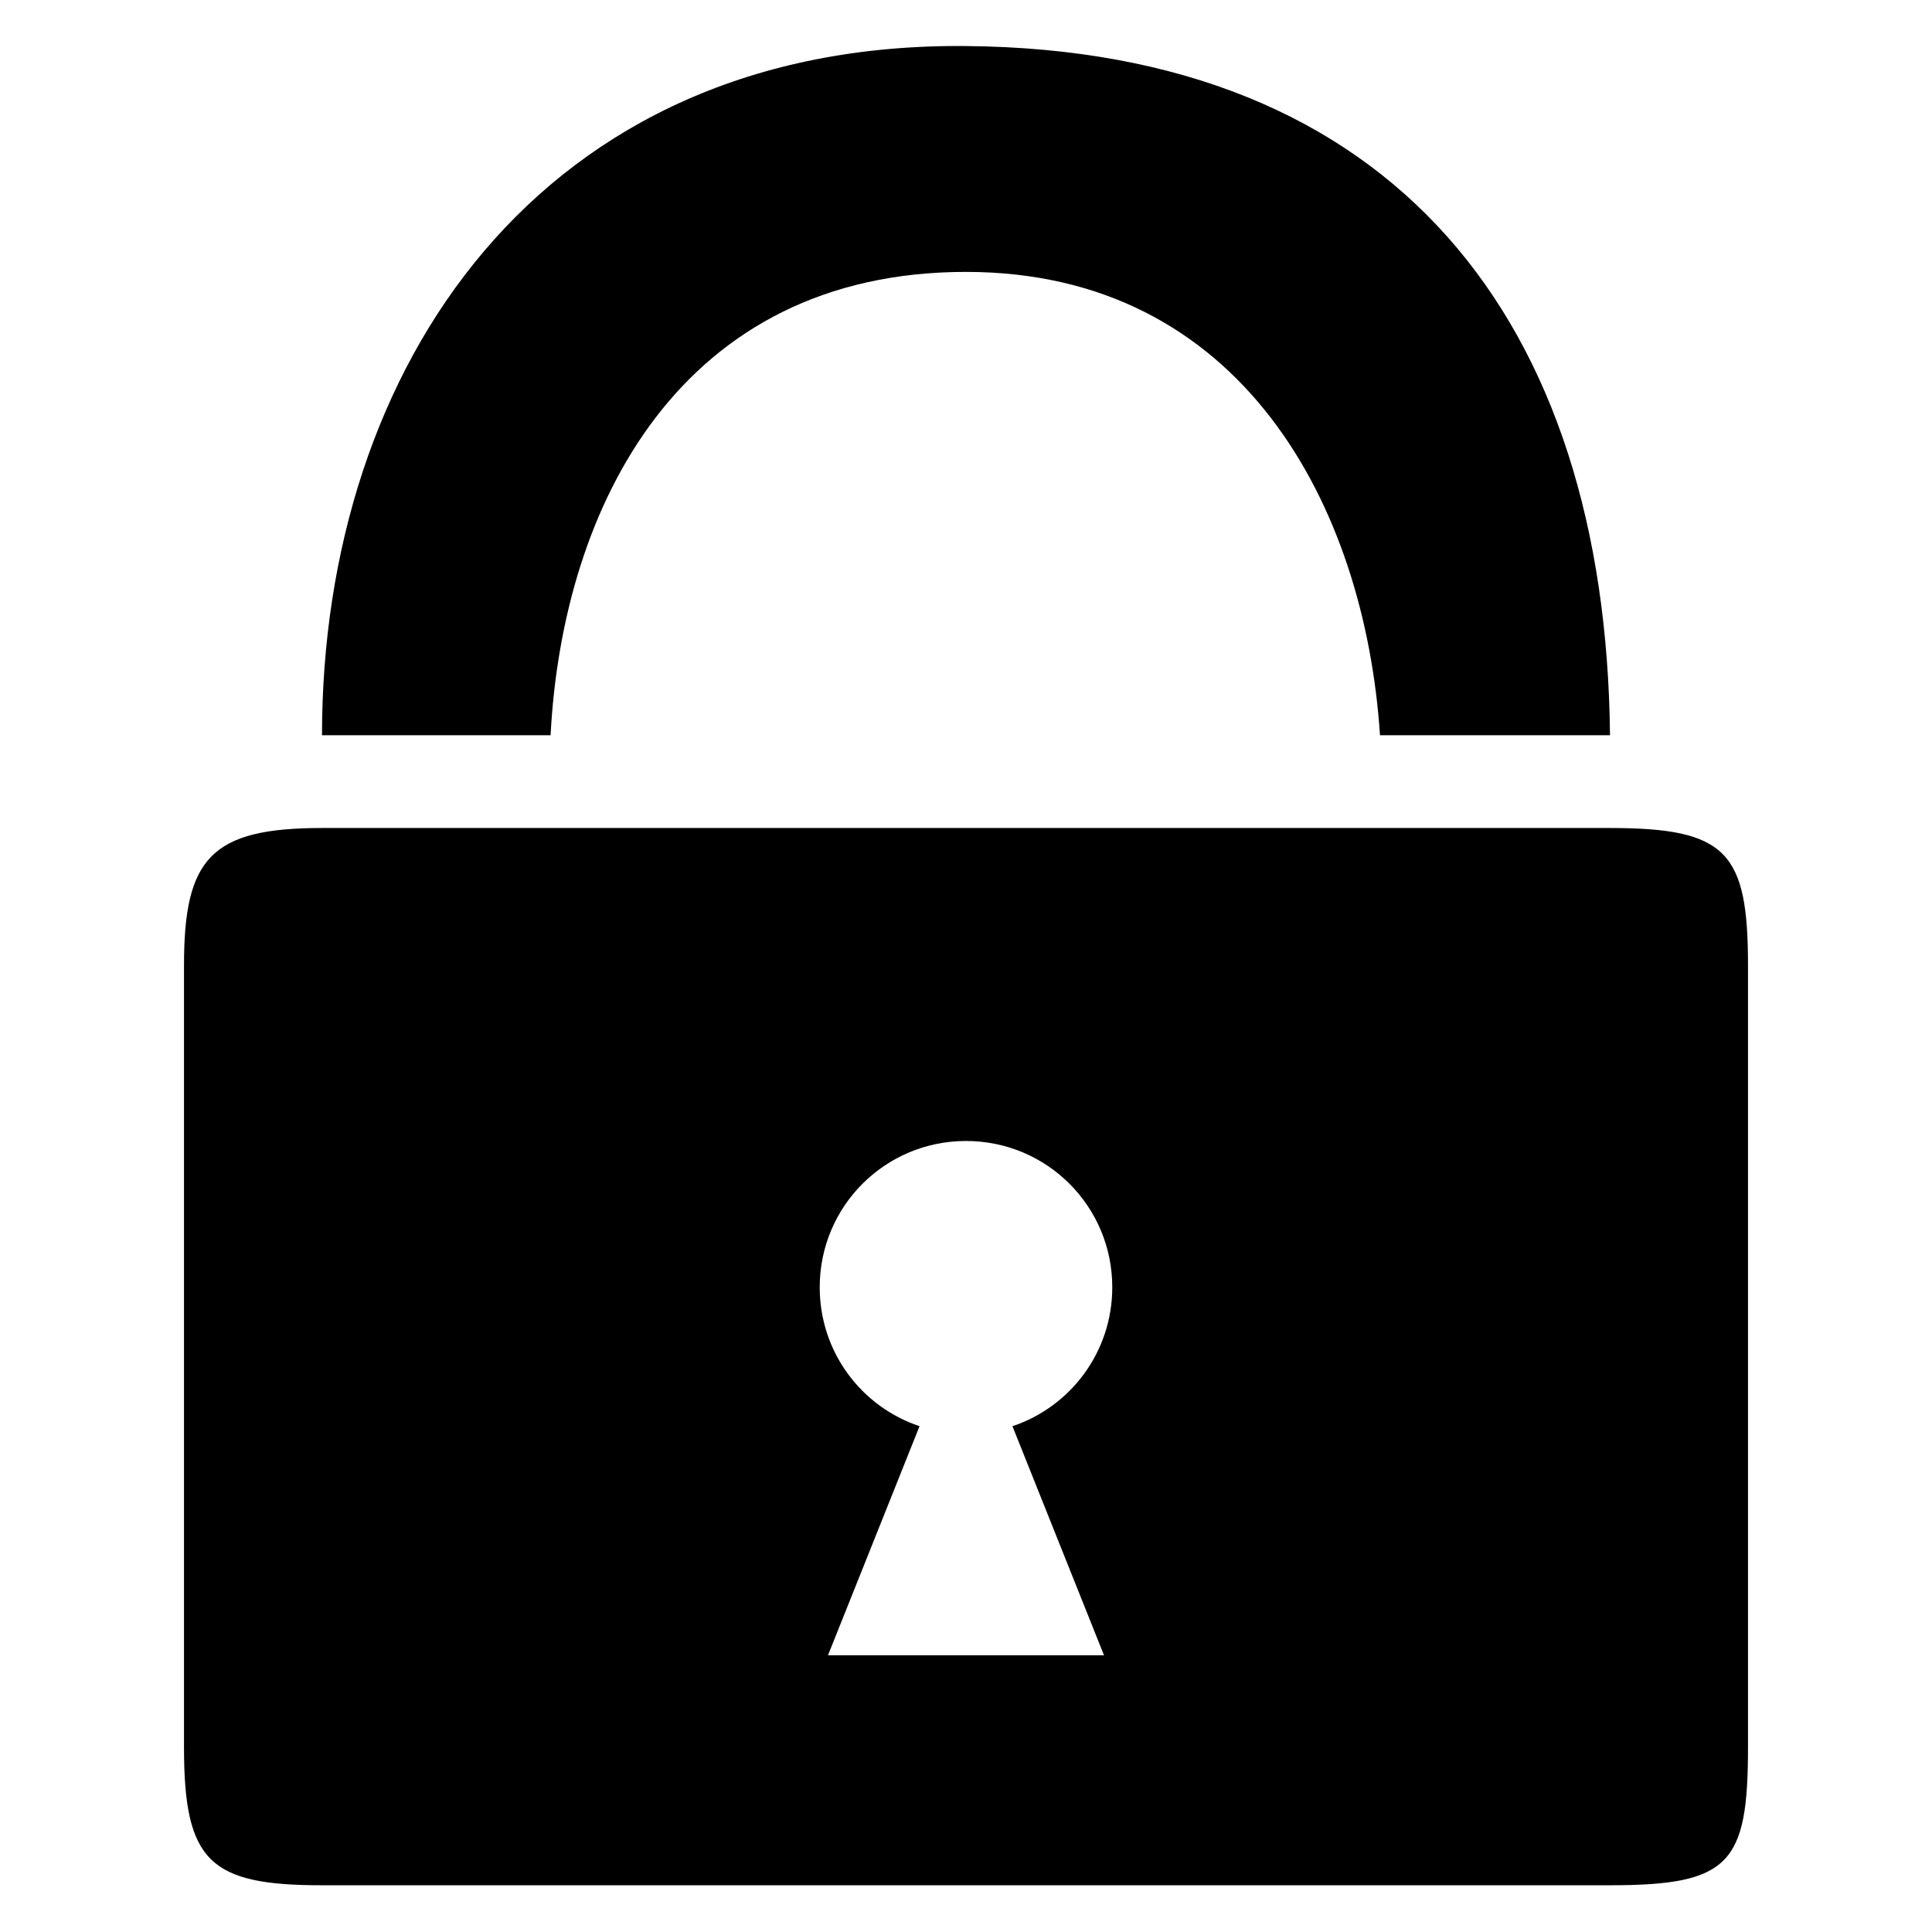
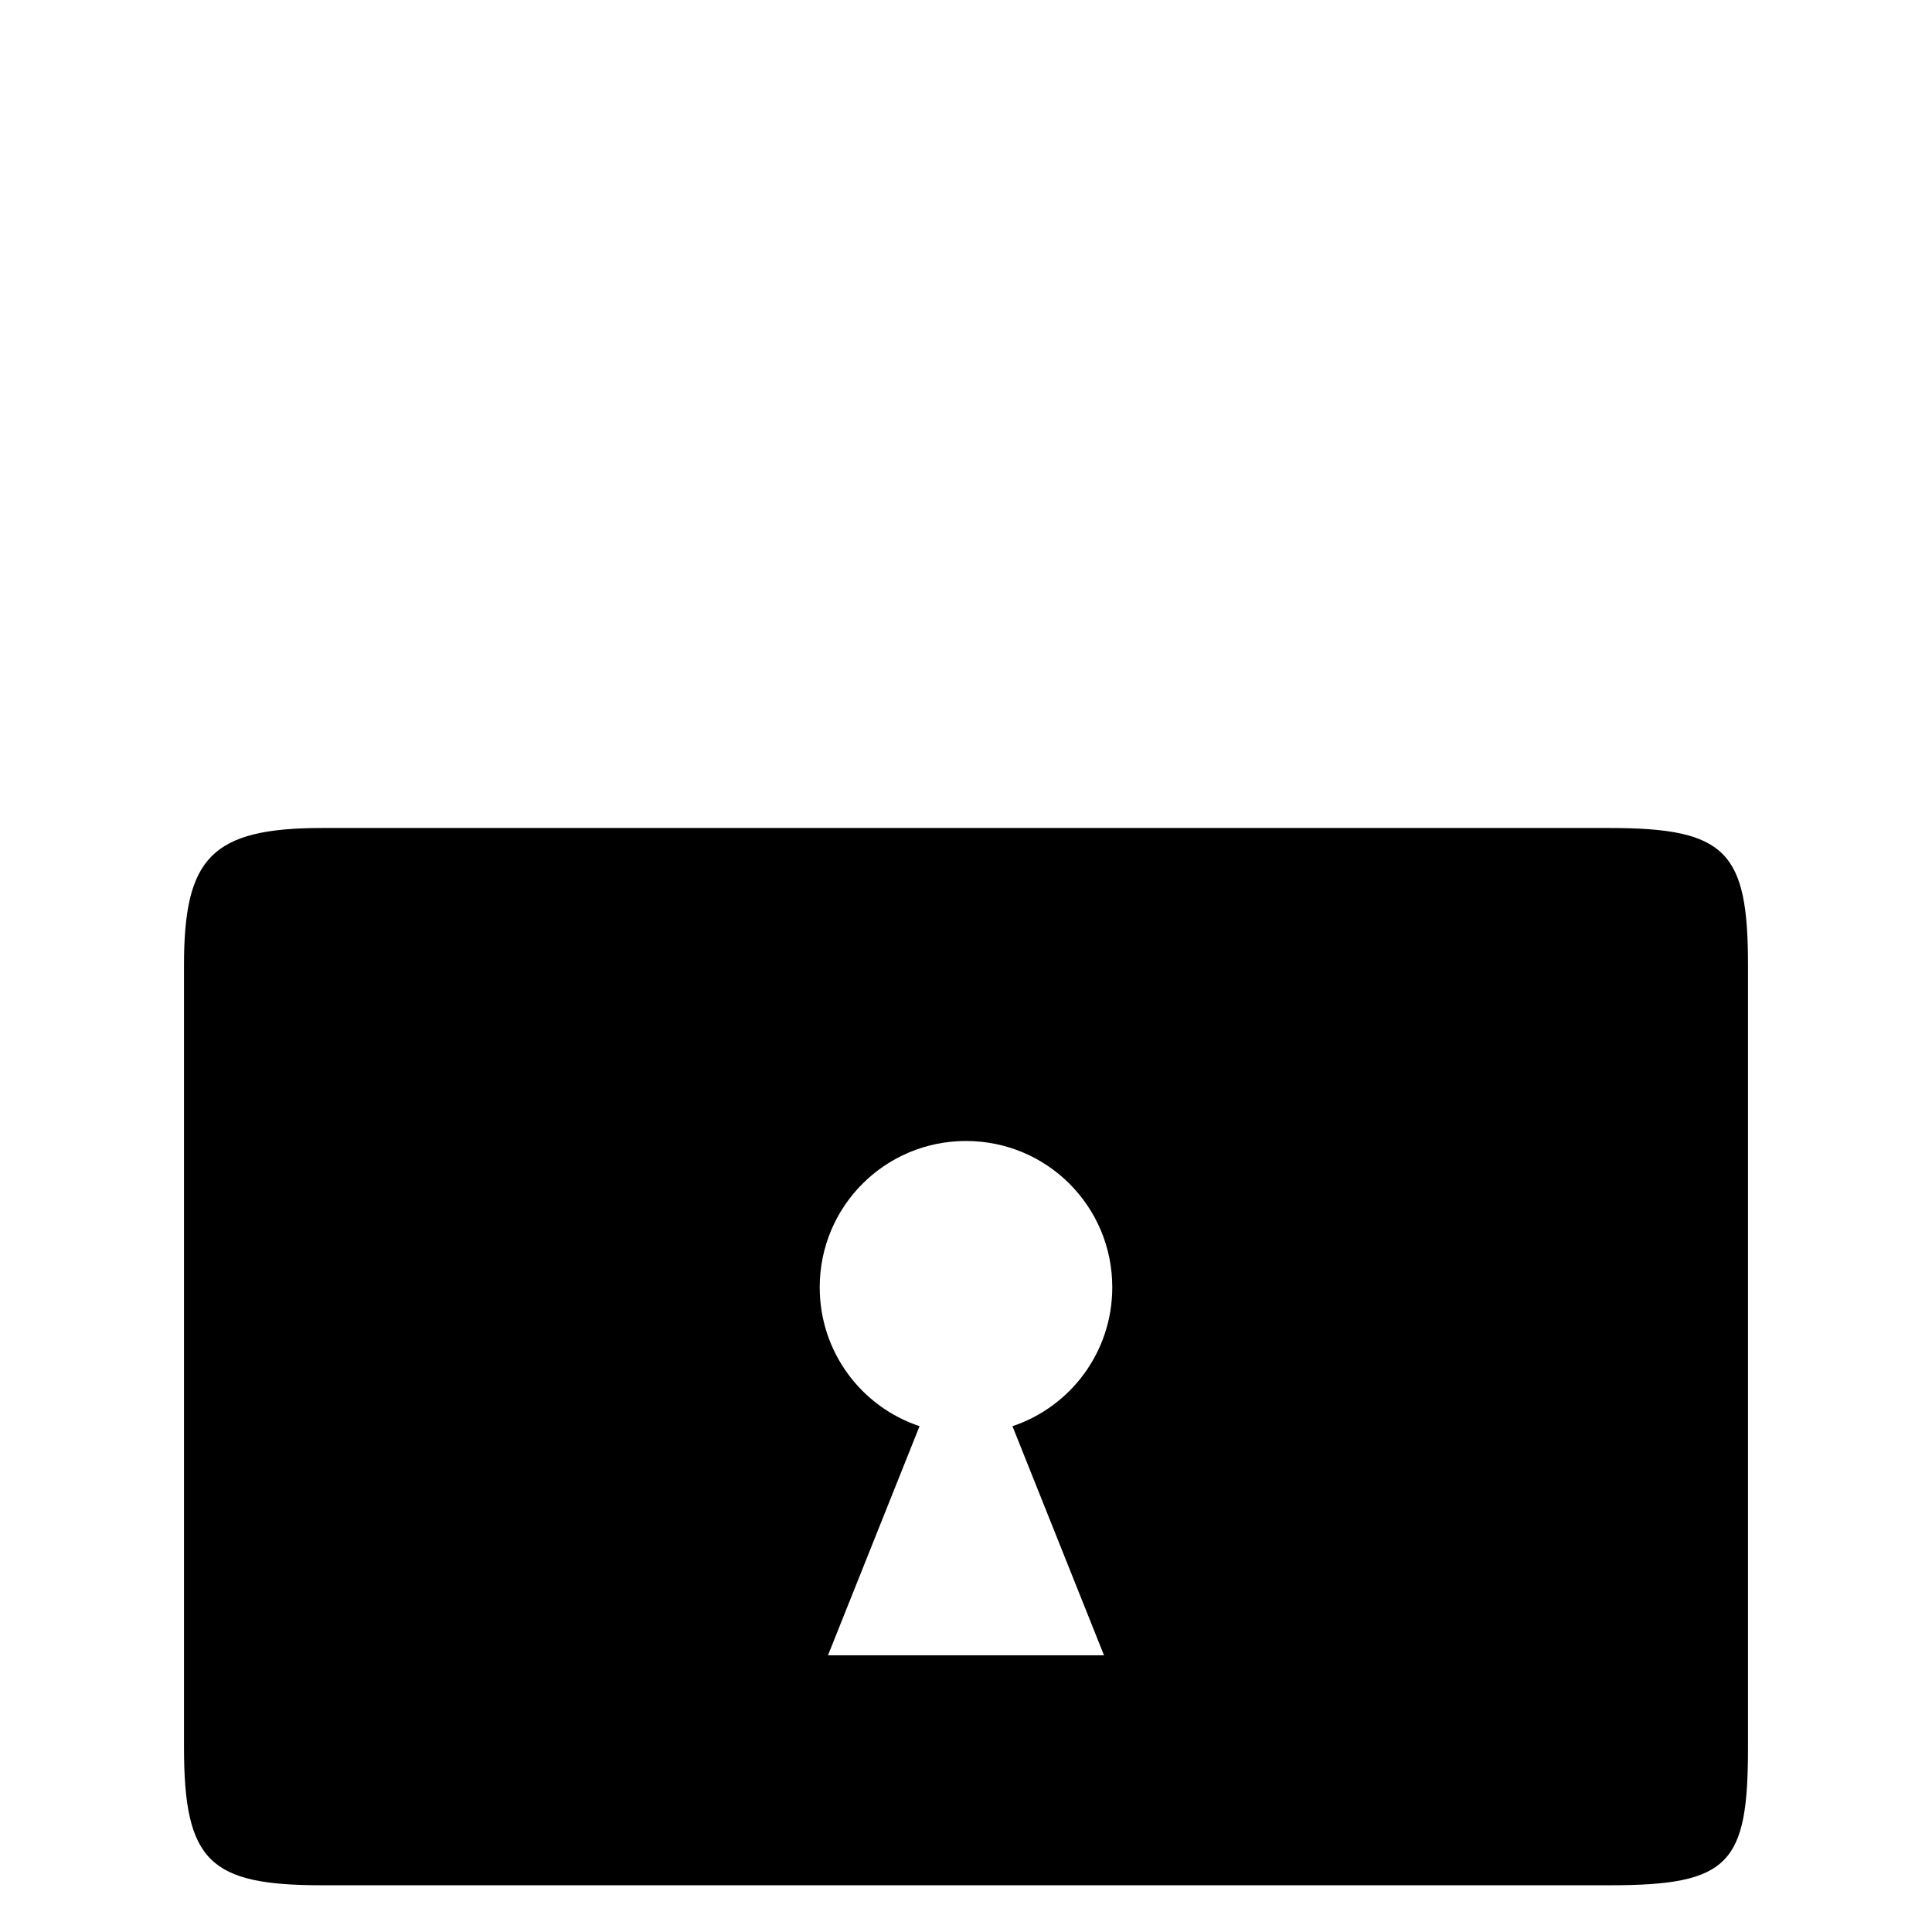
<svg xmlns="http://www.w3.org/2000/svg" version="1.1" baseProfile="tiny" id="Layer_1" x="0px" y="0px" width="42px" height="42px" viewBox="-0.5 0.5 42 42" xml:space="preserve">
  <g>
-     <path fill="none" d="M23.68,28.484c0-1.76-1.42-3.18-3.18-3.18s-3.18,1.42-3.18,3.18c0,1.412,0.91,2.6,2.17,3.02l-1.99,4.98h6   l-1.99-4.98C22.77,31.084,23.68,29.895,23.68,28.484z" />
-     <path d="M20.5,6.411c5.98,0,8.67,5.073,9,10.073h5c-0.09-9-4.67-14.903-14-14.983c-9.27-0.09-14,6.983-14,14.983h4.969   C11.729,11.484,14.3,6.411,20.5,6.411z" />
    <path d="M34.5,18.5h-28c-2.41,0-3,0.655-3,2.984v17c0,2.49,0.561,3,3,3h28c2.609,0,3-0.471,3-3v-17   C37.5,19.026,37.04,18.5,34.5,18.5z M23.5,36.484h-6l1.99-4.98c-1.26-0.42-2.17-1.607-2.17-3.02c0-1.76,1.42-3.18,3.18-3.18   s3.18,1.42,3.18,3.18c0,1.41-0.91,2.6-2.17,3.02L23.5,36.484z" />
  </g>
</svg>